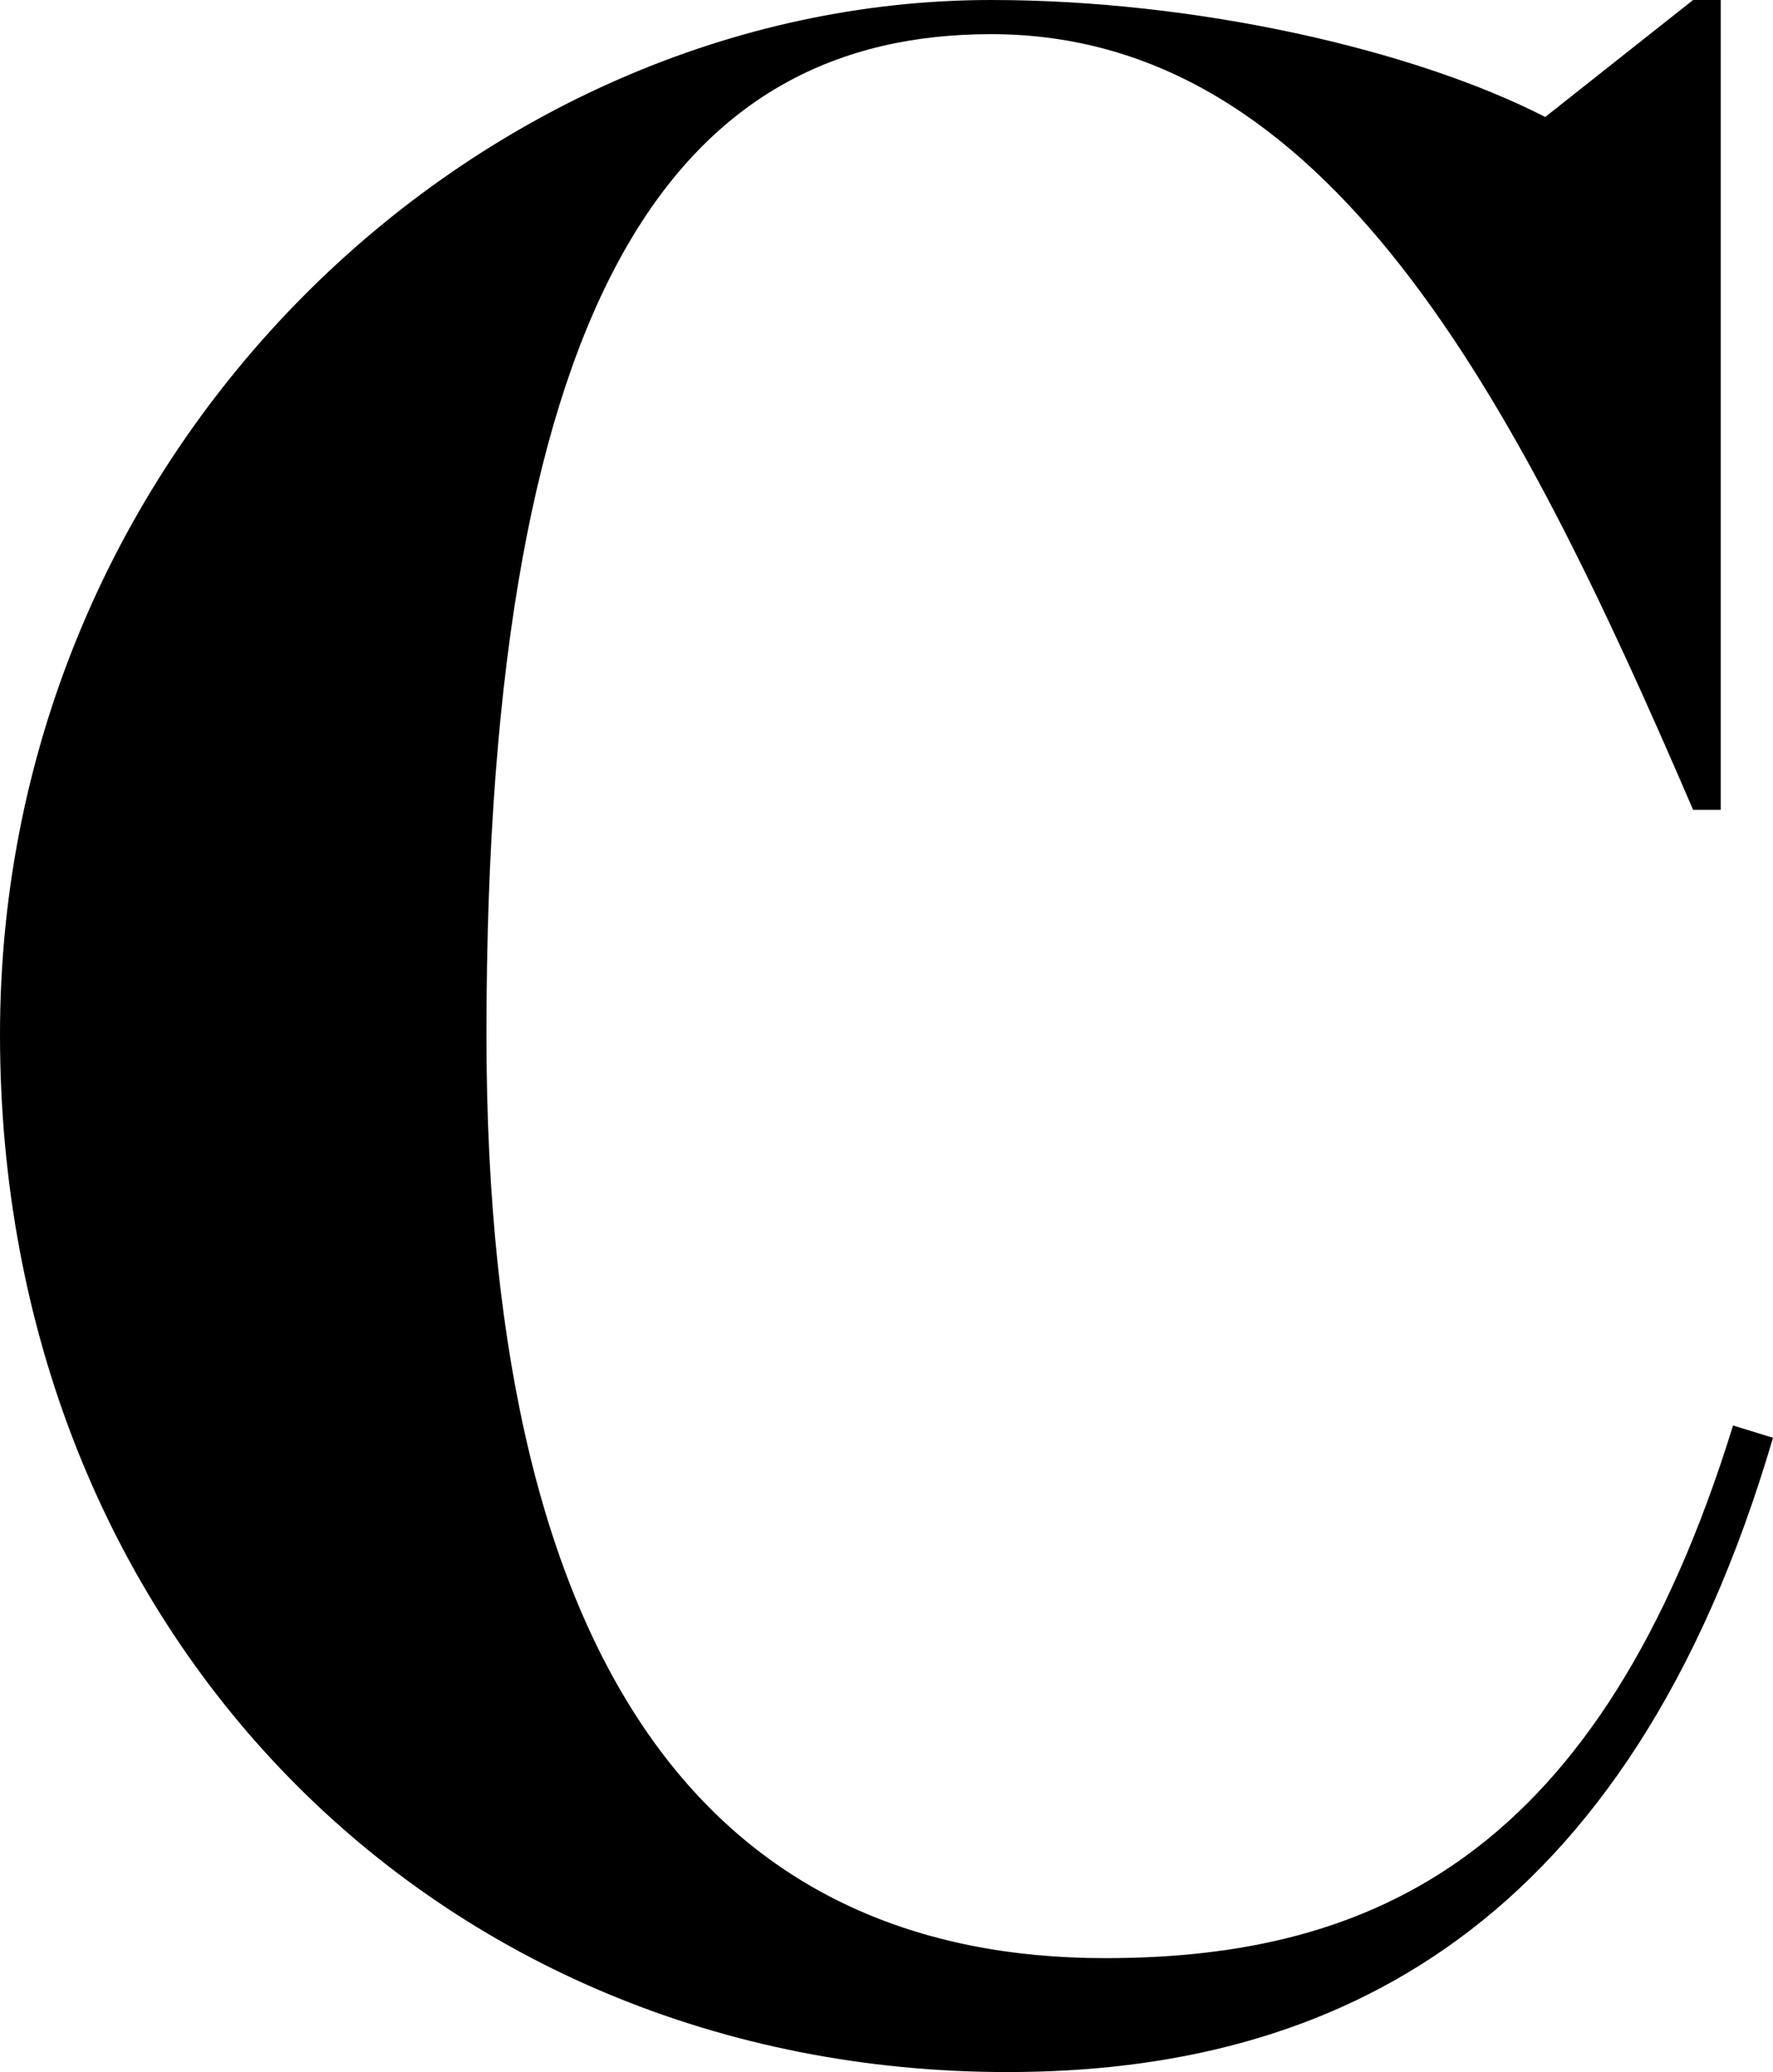
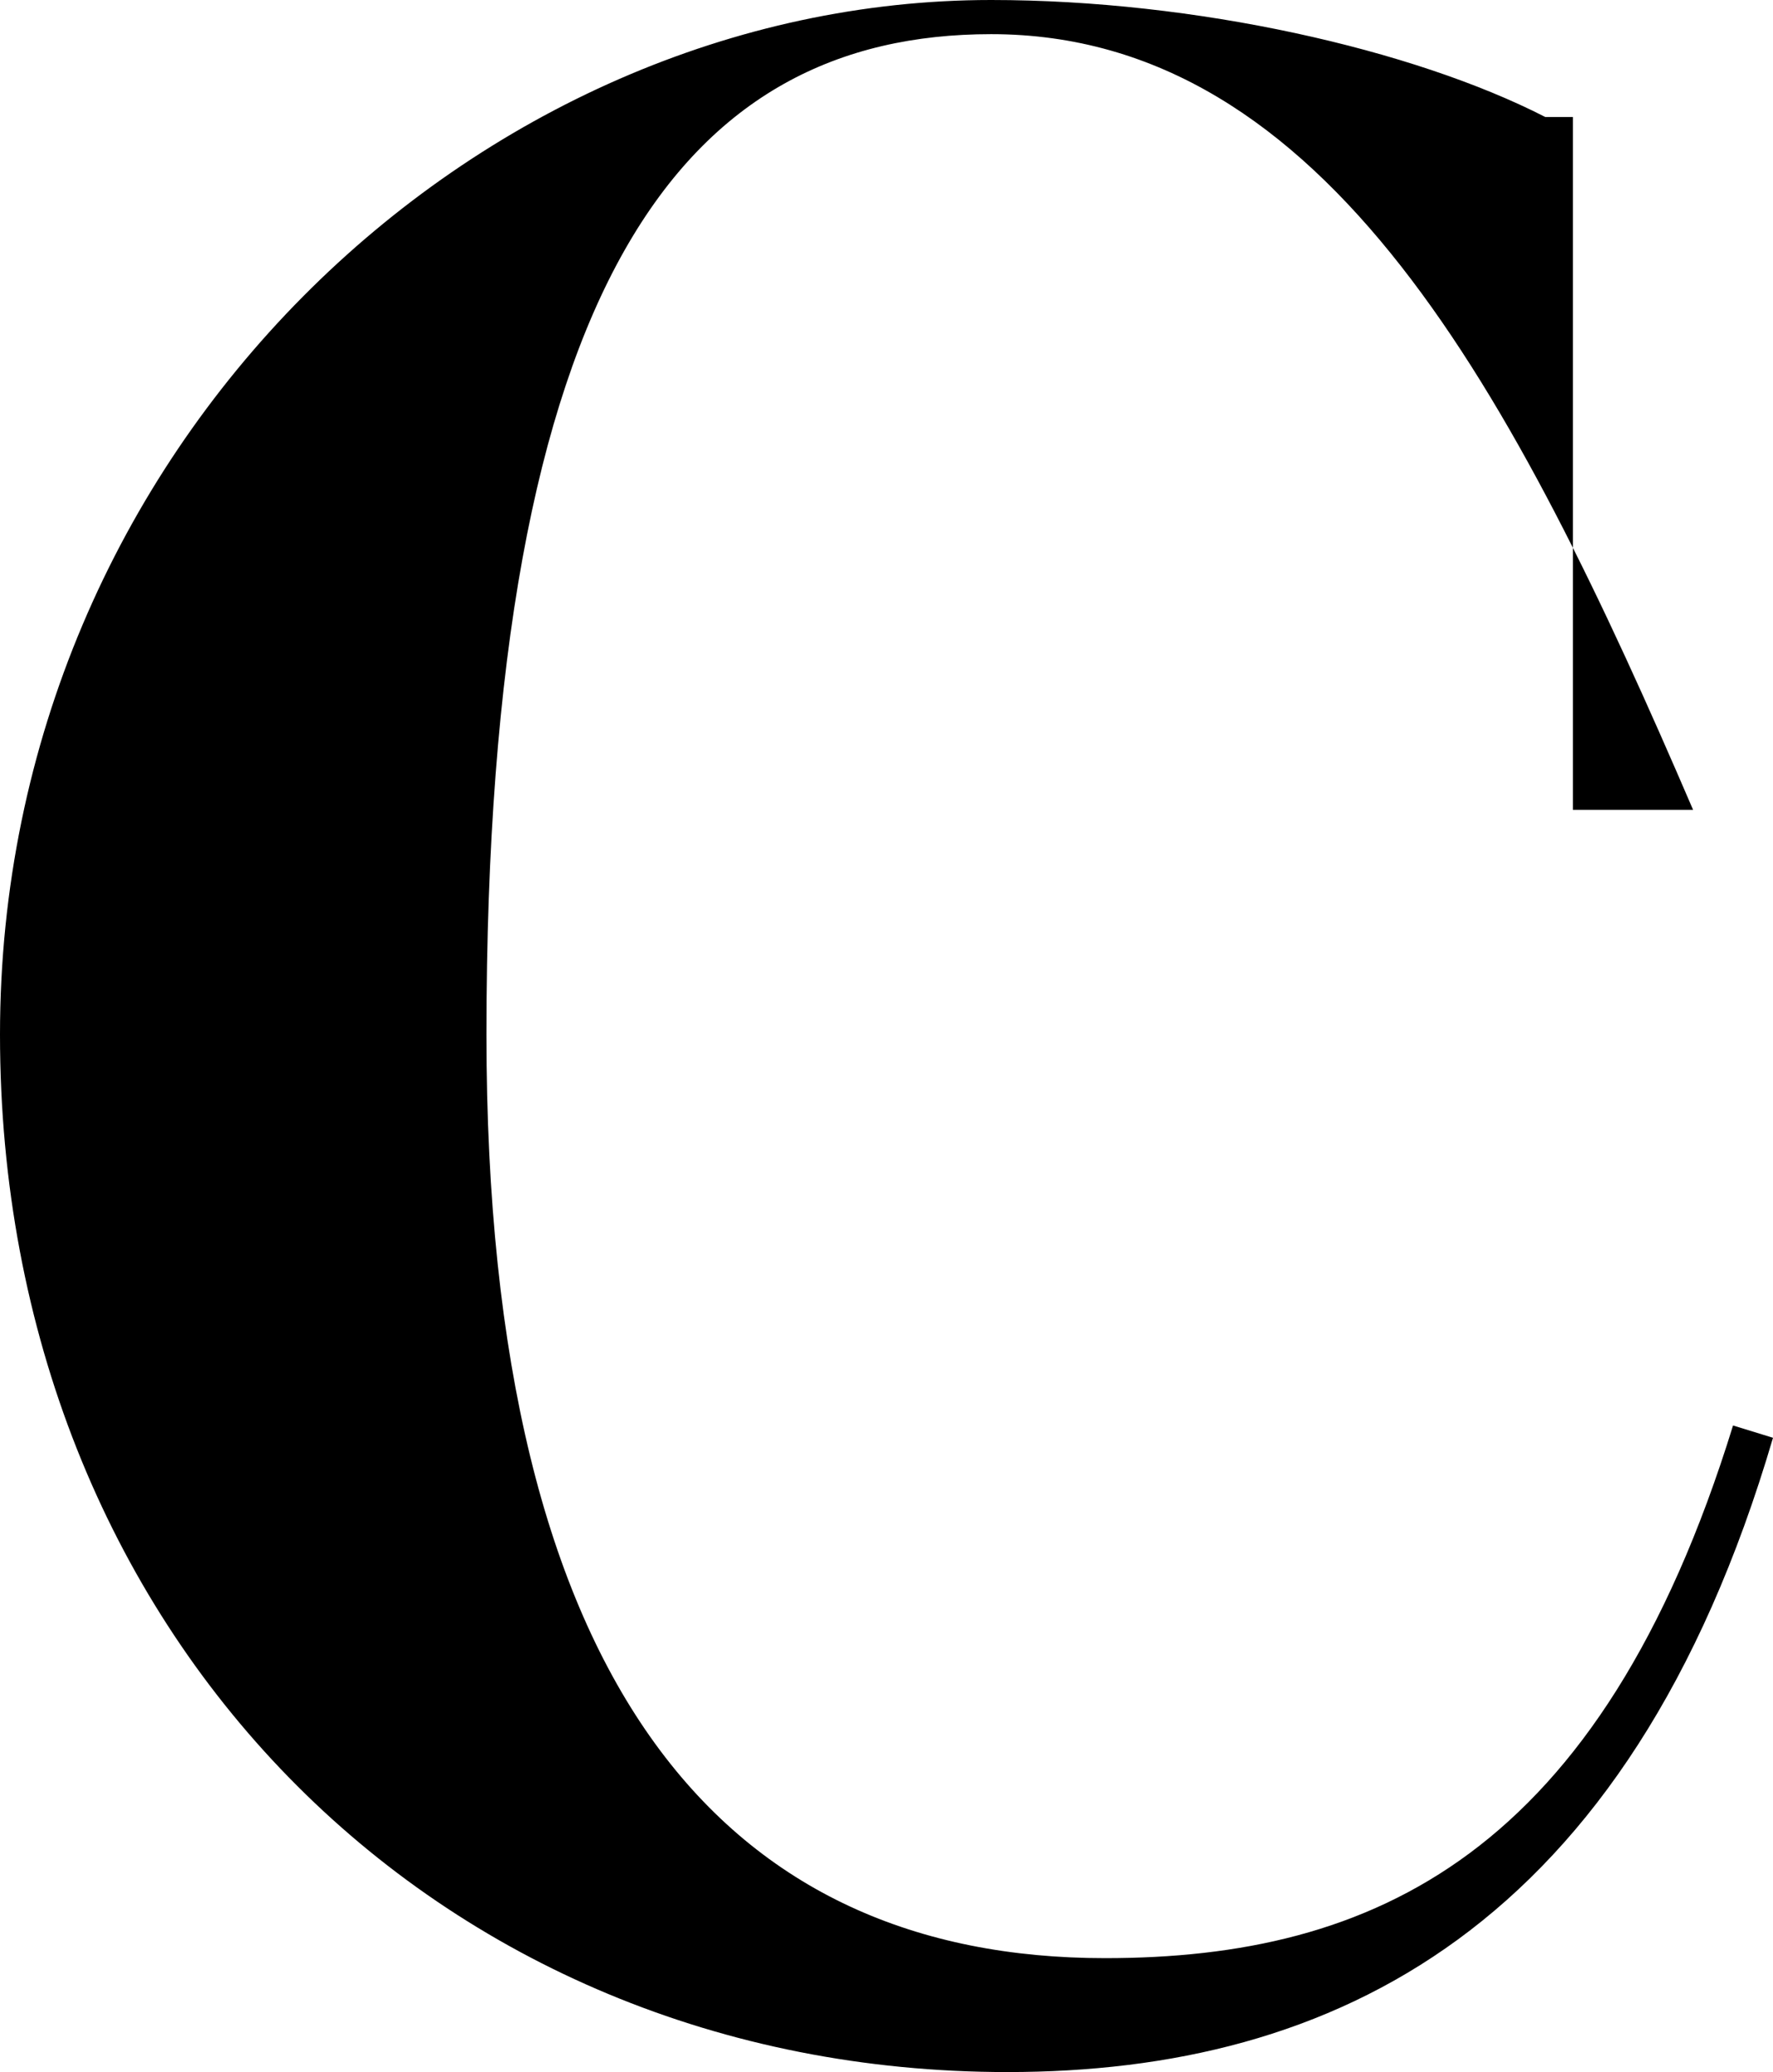
<svg xmlns="http://www.w3.org/2000/svg" viewBox="0 0 103.84 121.33">
  <g id="レイヤー_2" data-name="レイヤー 2">
    <g id="レイヤー_2-2" data-name="レイヤー 2">
-       <path d="M103.84,84.19C95.37,113,78.06,121.33,59,121.33,25.42,121.33,0,95.55,0,60.58,0,26.14,27.94,0,58.05,0,70,0,82.75,2.88,90.5,6.85L99.16,0h1.62V47.42H99.16C88.7,23.08,77.7,2,58.05,2,40.2,2,28.49,16.23,28.49,60.58c0,38.58,14.24,54.08,36.23,54.08,15.69,0,29-6,36.78-31.19Z" />
+       <path d="M103.84,84.19C95.37,113,78.06,121.33,59,121.33,25.42,121.33,0,95.55,0,60.58,0,26.14,27.94,0,58.05,0,70,0,82.75,2.88,90.5,6.85h1.62V47.42H99.16C88.7,23.08,77.7,2,58.05,2,40.2,2,28.49,16.23,28.49,60.58c0,38.58,14.24,54.08,36.23,54.08,15.69,0,29-6,36.78-31.19Z" />
    </g>
  </g>
</svg>